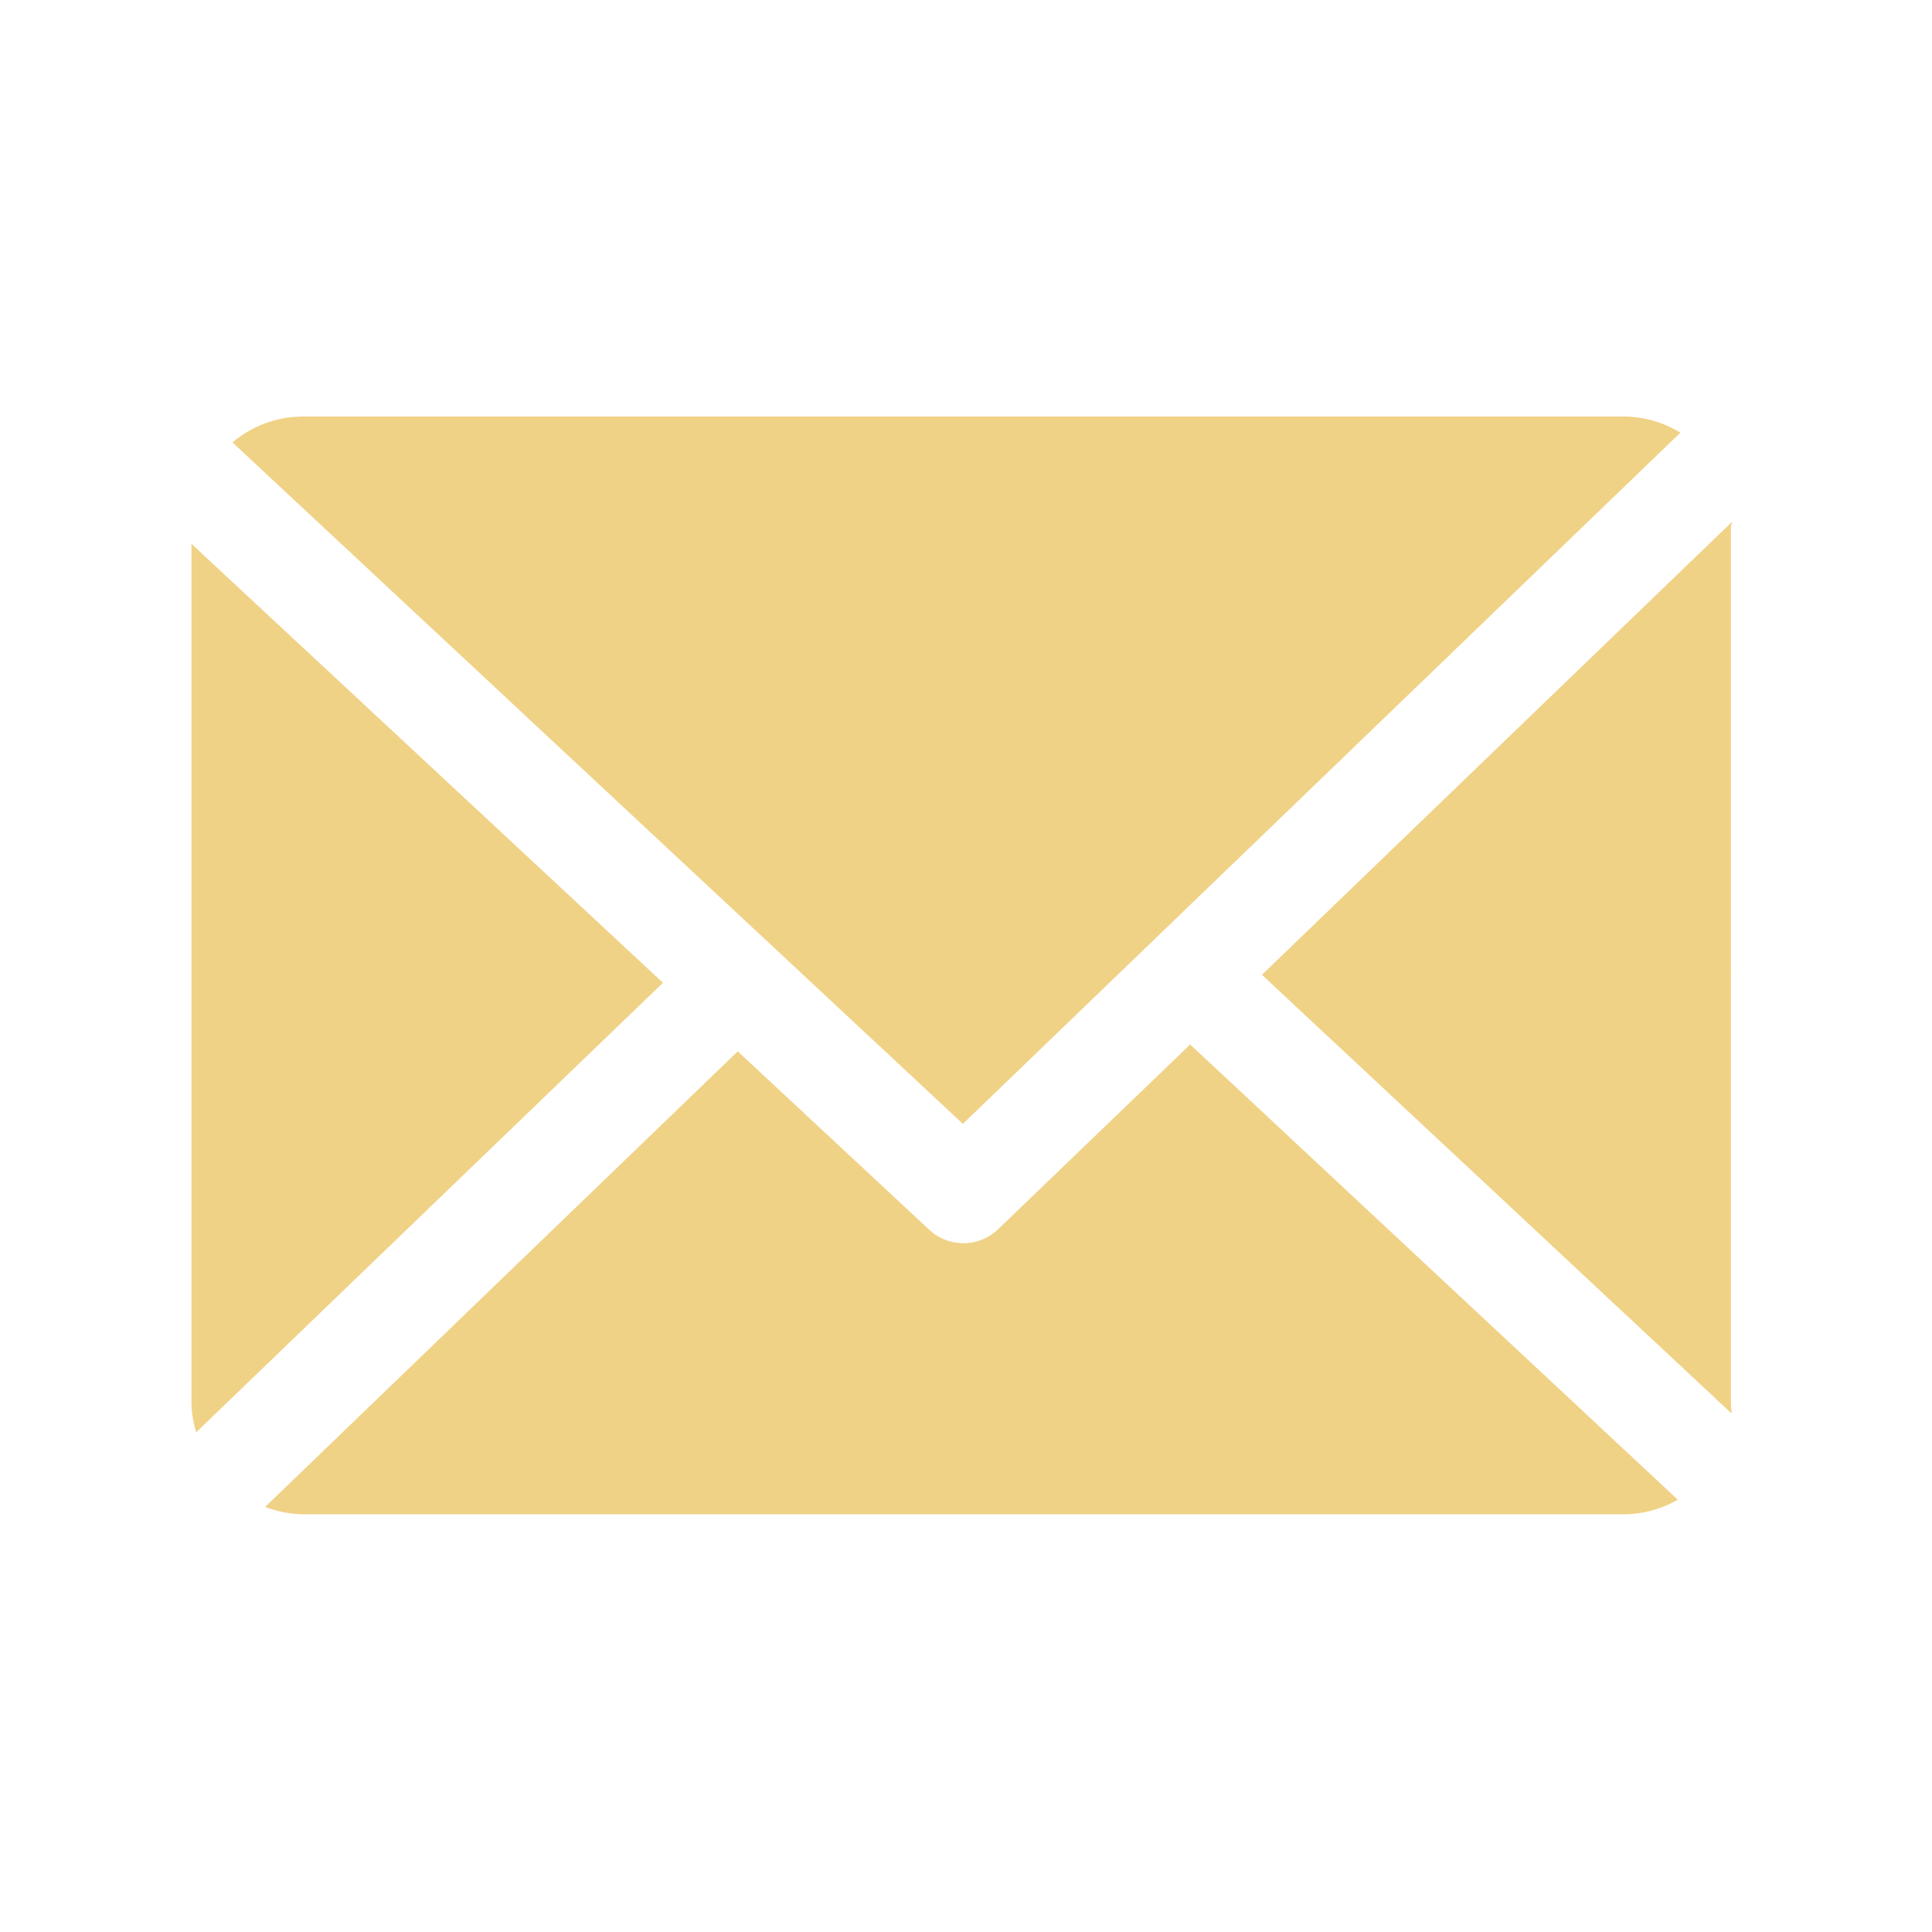
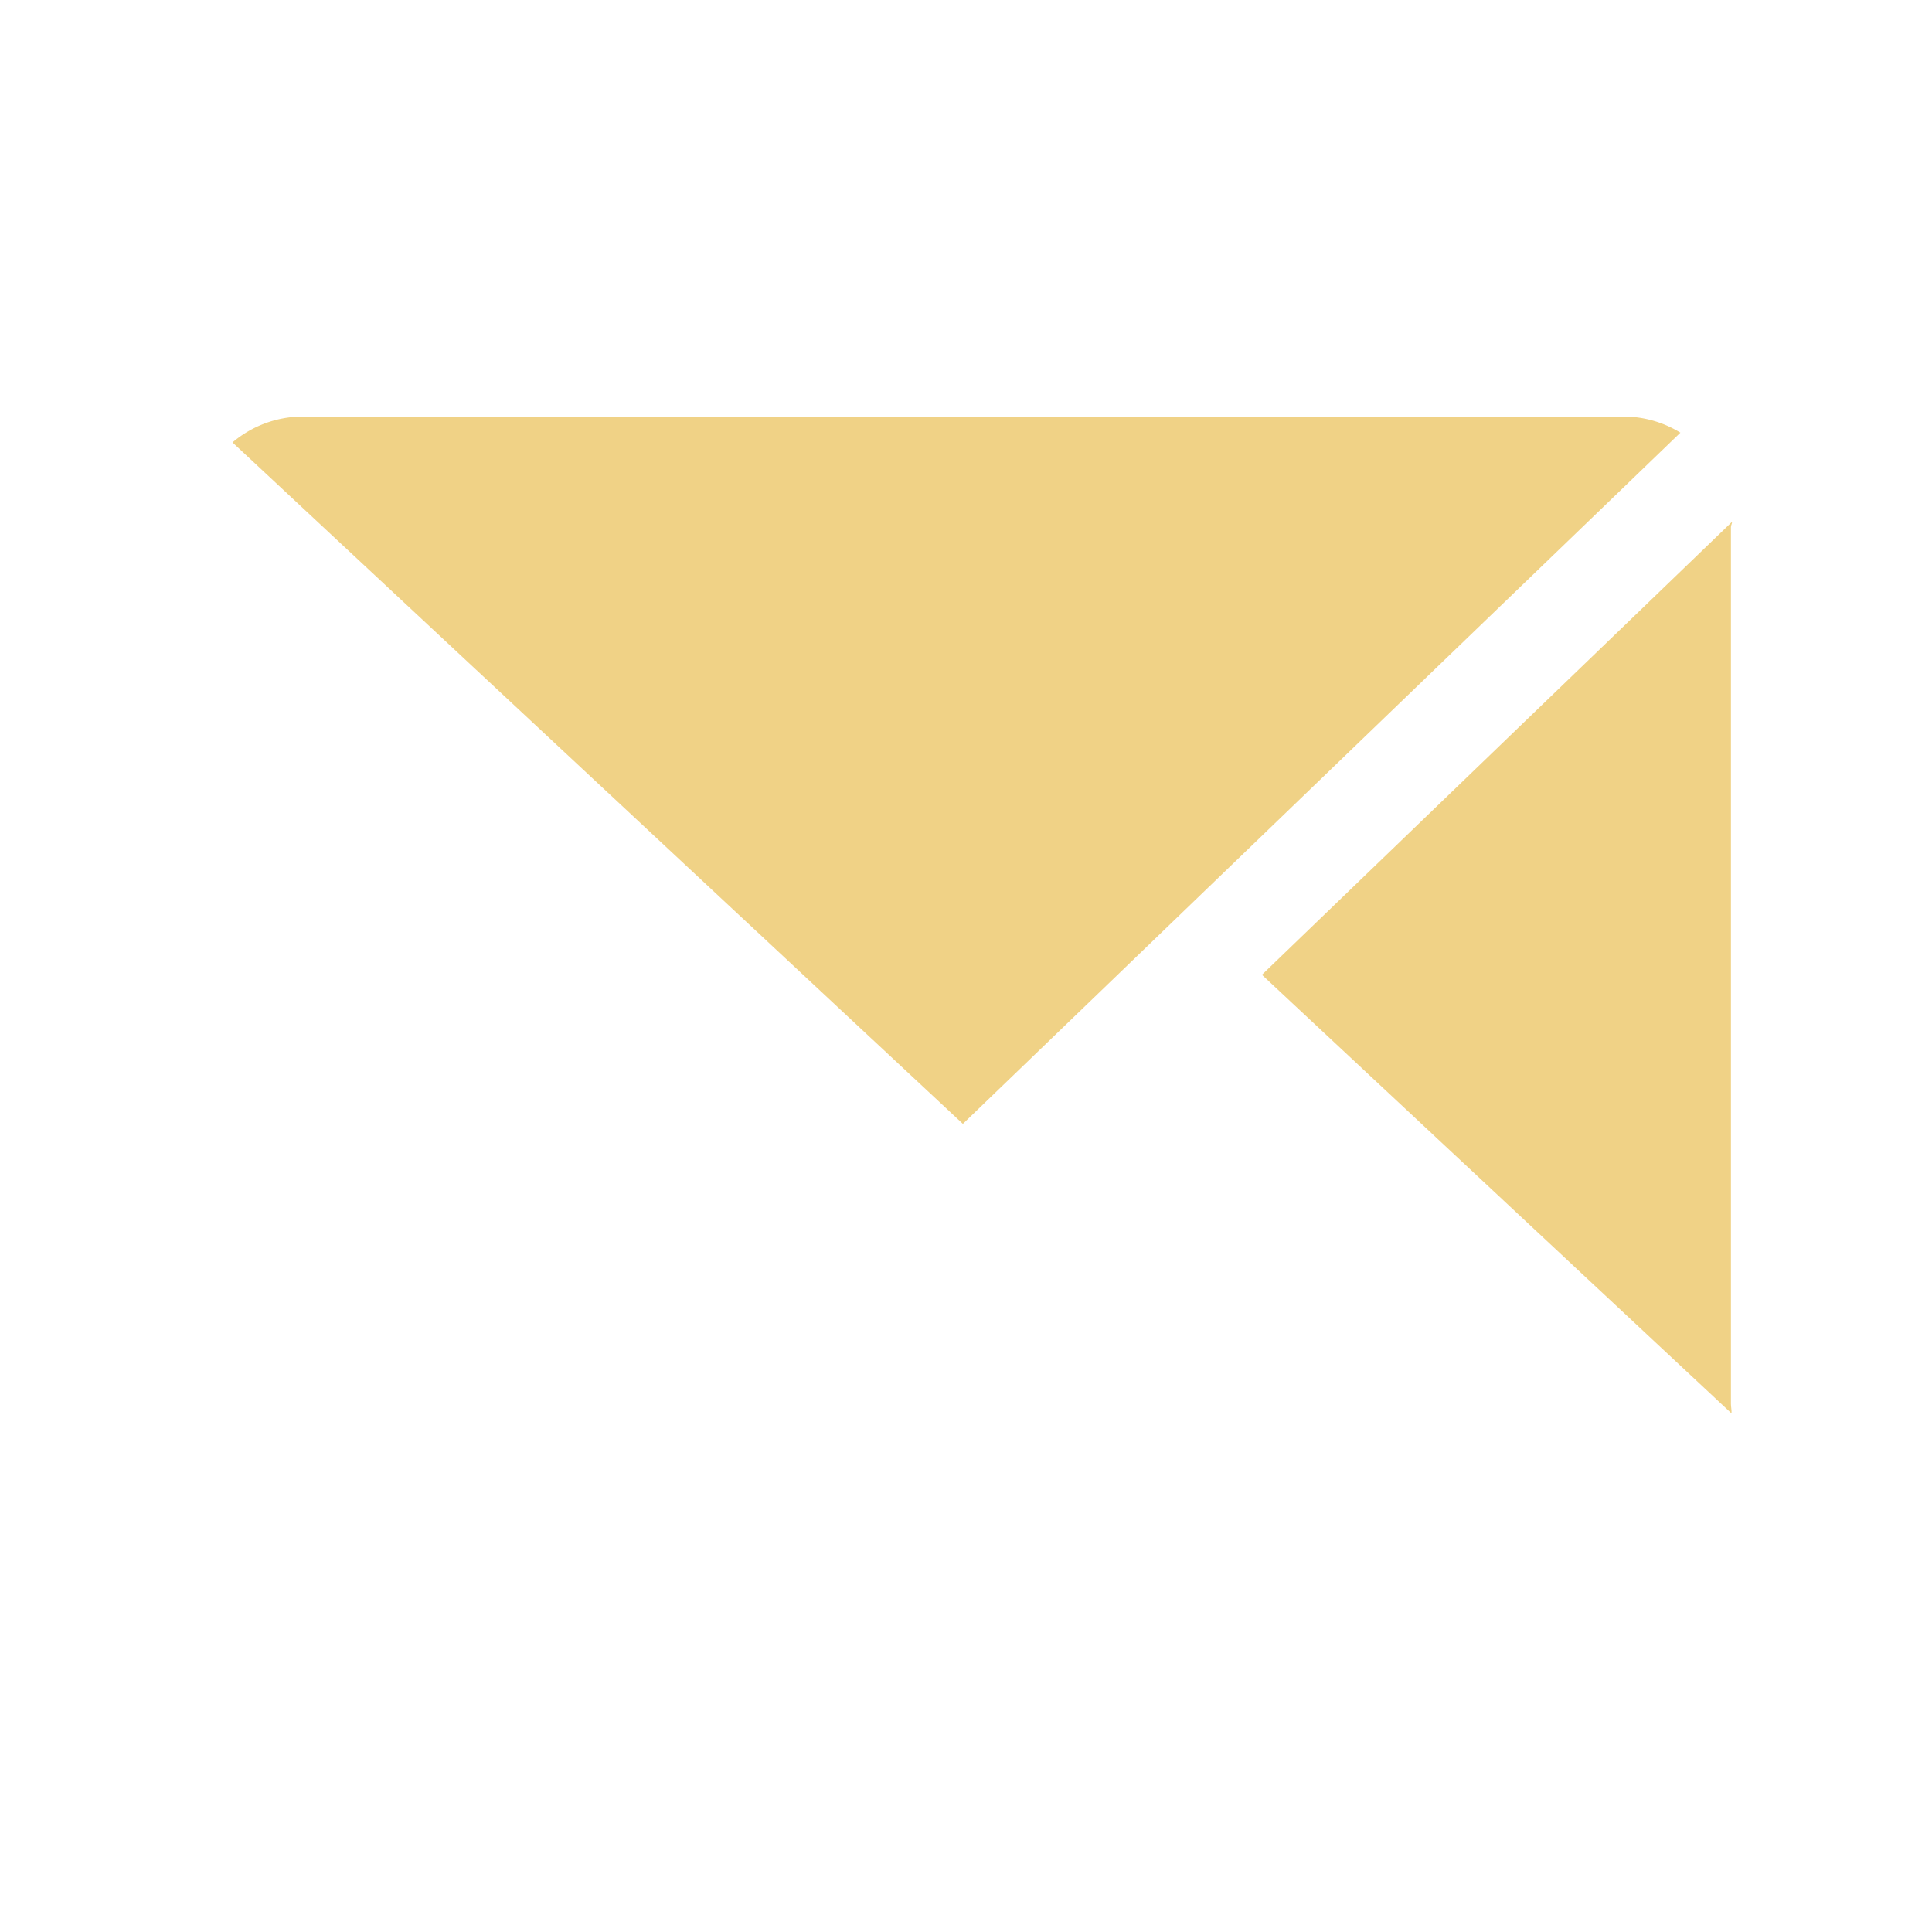
<svg xmlns="http://www.w3.org/2000/svg" width="111" height="111" viewBox="0 0 111 111">
  <g id="menu_email" transform="translate(-14131 -502)">
    <g id="Rectangle_94" data-name="Rectangle 94" transform="translate(14131 502)" fill="none" stroke="#fff" stroke-width="1" opacity="0">
      <rect width="111" height="111" stroke="none" />
-       <rect x="0.5" y="0.5" width="110" height="110" fill="none" />
    </g>
    <g id="mail" transform="translate(14142 525.932)">
      <path id="Path_65" data-name="Path 65" d="M186.875,49.106c0-.1.07-.2.065-.3L159.929,74.833l26.979,25.2c.016-.18-.033-.361-.033-.545Z" transform="translate(-98.427 -42.76)" fill="#f0d286" />
-       <path id="Path_66" data-name="Path 66" d="M64.155,126.9,53.128,137.51a2.884,2.884,0,0,1-3.966.032l-11-10.247L11.01,153.469a6.258,6.258,0,0,0,2.111.421H89.136a6.252,6.252,0,0,0,3.035-.836Z" transform="translate(-6.776 -90.823)" fill="#f0d286" />
      <path id="Path_67" data-name="Path 67" d="M48.094,73.722l41.223-39.71a6.248,6.248,0,0,0-3.184-.927H10.118A6.265,6.265,0,0,0,6.13,34.572Z" transform="translate(-3.773 -33.085)" fill="#f0d286" />
-       <path id="Path_68" data-name="Path 68" d="M0,52.1v49.41a6.272,6.272,0,0,0,.272,1.637L27.09,77.321Z" transform="translate(0 -44.788)" fill="#f0d286" />
    </g>
  </g>
</svg>